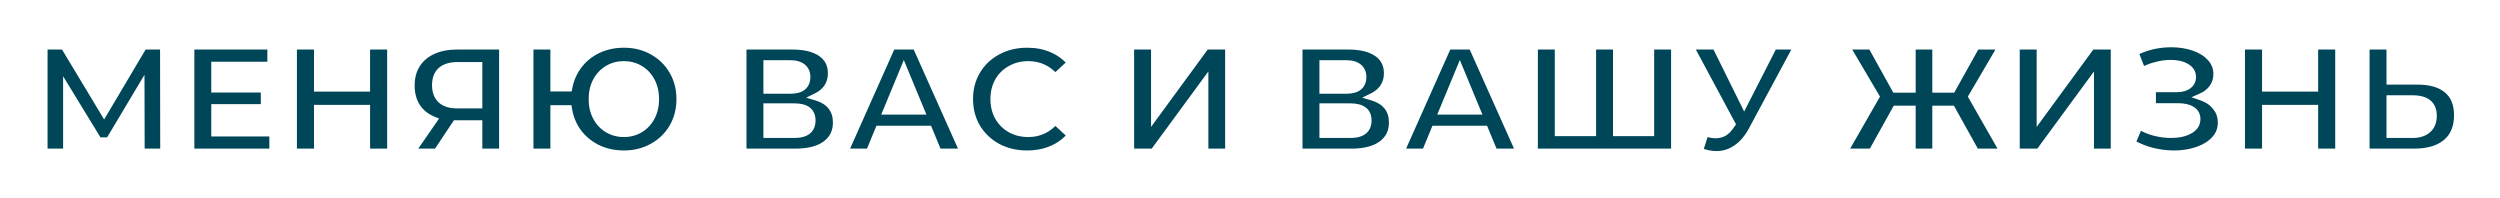
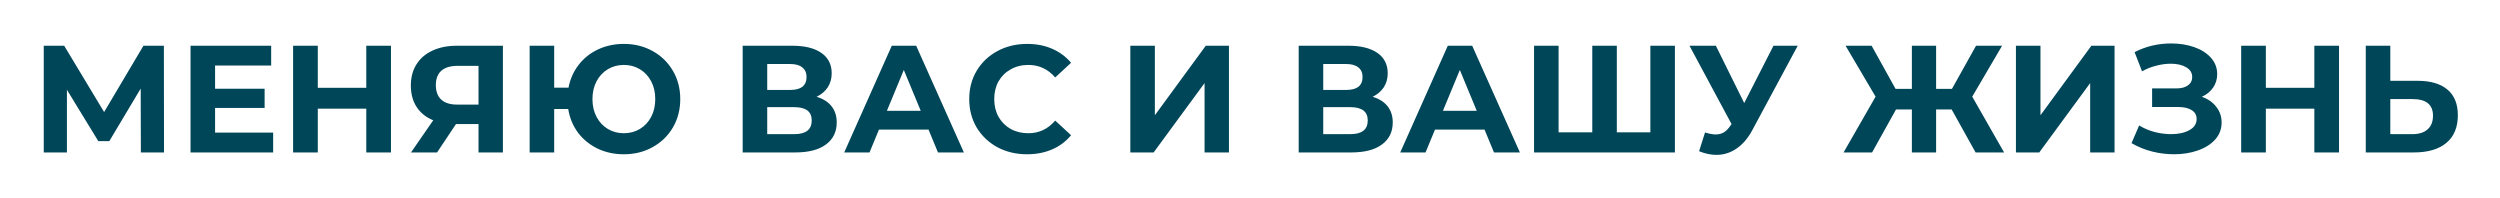
<svg xmlns="http://www.w3.org/2000/svg" width="656" height="52" viewBox="0 0 656 52" fill="none">
  <g filter="url(#filter0_d)">
    <path d="M36.96 36L36.92 19.24L28.68 33.04H25.8L17.56 19.56V36H11.48V8H16.84L27.32 25.4L37.64 8H43L43.04 36H36.96ZM71.676 30.8V36H49.996V8H71.156V13.2H56.436V19.28H69.436V24.32H56.436V30.8H71.676ZM102.59 8V36H96.11V24.52H83.39V36H76.91V8H83.39V19.04H96.11V8H102.59ZM131.965 8V36H125.565V28.56H119.645L114.685 36H107.845L113.685 27.56C111.792 26.787 110.338 25.627 109.325 24.08C108.312 22.507 107.805 20.627 107.805 18.44C107.805 16.28 108.298 14.427 109.285 12.88C110.272 11.307 111.672 10.107 113.485 9.28C115.298 8.427 117.432 8 119.885 8H131.965ZM120.045 13.28C118.205 13.28 116.792 13.707 115.805 14.56C114.845 15.413 114.365 16.68 114.365 18.36C114.365 19.987 114.832 21.24 115.765 22.12C116.698 23 118.072 23.44 119.885 23.44H125.565V13.28H120.045ZM163.7 7.52C166.5 7.52 169.02 8.147 171.26 9.4C173.527 10.653 175.3 12.387 176.58 14.6C177.86 16.787 178.5 19.253 178.5 22C178.5 24.747 177.86 27.227 176.58 29.44C175.3 31.627 173.527 33.347 171.26 34.6C169.02 35.853 166.5 36.48 163.7 36.48C161.193 36.48 158.9 35.987 156.82 35C154.74 33.987 153.02 32.587 151.66 30.8C150.327 28.987 149.473 26.92 149.1 24.6H145.42V36H138.98V8H145.42V19H149.18C149.607 16.76 150.487 14.773 151.82 13.04C153.18 11.28 154.887 9.92 156.94 8.96C158.993 8 161.247 7.52 163.7 7.52ZM163.7 30.96C165.247 30.96 166.647 30.587 167.9 29.84C169.153 29.093 170.14 28.04 170.86 26.68C171.58 25.32 171.94 23.76 171.94 22C171.94 20.24 171.58 18.68 170.86 17.32C170.14 15.96 169.153 14.907 167.9 14.16C166.647 13.413 165.247 13.04 163.7 13.04C162.153 13.04 160.753 13.413 159.5 14.16C158.247 14.907 157.26 15.96 156.54 17.32C155.82 18.68 155.46 20.24 155.46 22C155.46 23.76 155.82 25.32 156.54 26.68C157.26 28.04 158.247 29.093 159.5 29.84C160.753 30.587 162.153 30.96 163.7 30.96ZM214.278 21.4C215.985 21.907 217.292 22.733 218.198 23.88C219.105 25.027 219.558 26.44 219.558 28.12C219.558 30.6 218.612 32.533 216.718 33.92C214.852 35.307 212.172 36 208.678 36H194.878V8H207.918C211.172 8 213.705 8.627 215.518 9.88C217.332 11.133 218.238 12.92 218.238 15.24C218.238 16.627 217.892 17.853 217.198 18.92C216.505 19.96 215.532 20.787 214.278 21.4ZM201.318 19.6H207.358C208.772 19.6 209.838 19.32 210.558 18.76C211.278 18.173 211.638 17.32 211.638 16.2C211.638 15.107 211.265 14.267 210.518 13.68C209.798 13.093 208.745 12.8 207.358 12.8H201.318V19.6ZM208.438 31.2C211.478 31.2 212.998 30 212.998 27.6C212.998 25.28 211.478 24.12 208.438 24.12H201.318V31.2H208.438ZM243.643 30H230.643L228.163 36H221.523L234.003 8H240.403L252.923 36H246.123L243.643 30ZM241.603 25.08L237.163 14.36L232.723 25.08H241.603ZM269.486 36.48C266.632 36.48 264.046 35.867 261.726 34.64C259.432 33.387 257.619 31.667 256.286 29.48C254.979 27.267 254.326 24.773 254.326 22C254.326 19.227 254.979 16.747 256.286 14.56C257.619 12.347 259.432 10.627 261.726 9.4C264.046 8.147 266.646 7.52 269.526 7.52C271.952 7.52 274.139 7.947 276.086 8.8C278.059 9.653 279.712 10.88 281.046 12.48L276.886 16.32C274.992 14.133 272.646 13.04 269.846 13.04C268.112 13.04 266.566 13.427 265.206 14.2C263.846 14.947 262.779 16 262.006 17.36C261.259 18.72 260.886 20.267 260.886 22C260.886 23.733 261.259 25.28 262.006 26.64C262.779 28 263.846 29.067 265.206 29.84C266.566 30.587 268.112 30.96 269.846 30.96C272.646 30.96 274.992 29.853 276.886 27.64L281.046 31.48C279.712 33.107 278.059 34.347 276.086 35.2C274.112 36.053 271.912 36.48 269.486 36.48ZM296.597 8H303.037V26.24L316.397 8H322.477V36H316.077V17.8L302.717 36H296.597V8ZM360.177 21.4C361.884 21.907 363.19 22.733 364.097 23.88C365.004 25.027 365.457 26.44 365.457 28.12C365.457 30.6 364.51 32.533 362.617 33.92C360.75 35.307 358.07 36 354.577 36H340.777V8H353.817C357.07 8 359.604 8.627 361.417 9.88C363.23 11.133 364.137 12.92 364.137 15.24C364.137 16.627 363.79 17.853 363.097 18.92C362.404 19.96 361.43 20.787 360.177 21.4ZM347.217 19.6H353.257C354.67 19.6 355.737 19.32 356.457 18.76C357.177 18.173 357.537 17.32 357.537 16.2C357.537 15.107 357.164 14.267 356.417 13.68C355.697 13.093 354.644 12.8 353.257 12.8H347.217V19.6ZM354.337 31.2C357.377 31.2 358.897 30 358.897 27.6C358.897 25.28 357.377 24.12 354.337 24.12H347.217V31.2H354.337ZM389.542 30H376.542L374.062 36H367.422L379.902 8H386.302L398.822 36H392.022L389.542 30ZM387.502 25.08L383.062 14.36L378.622 25.08H387.502ZM439.495 8V36H402.535V8H408.975V30.72H417.815V8H424.255V30.72H433.055V8H439.495ZM471.721 8L459.801 30.16C458.654 32.293 457.268 33.907 455.641 35C454.041 36.093 452.294 36.64 450.401 36.64C448.934 36.64 447.414 36.32 445.841 35.68L447.401 30.76C448.521 31.107 449.454 31.28 450.201 31.28C451.001 31.28 451.721 31.093 452.361 30.72C453.001 30.32 453.588 29.707 454.121 28.88L454.361 28.56L443.321 8H450.241L457.681 23.04L465.361 8H471.721ZM512.114 24.72H508.034V36H501.674V24.72H497.514L491.234 36H483.754L492.154 21.36L484.274 8H491.114L497.394 19.32H501.674V8H508.034V19.32H512.194L518.514 8H525.354L517.514 21.36L525.874 36H518.394L512.114 24.72ZM528.98 8H535.42V26.24L548.78 8H554.86V36H548.46V17.8L535.1 36H528.98V8ZM577.752 21.4C579.378 21.96 580.645 22.84 581.552 24.04C582.485 25.213 582.952 26.587 582.952 28.16C582.952 29.867 582.392 31.347 581.272 32.6C580.152 33.853 578.632 34.813 576.712 35.48C574.818 36.147 572.738 36.48 570.472 36.48C568.552 36.48 566.632 36.24 564.712 35.76C562.818 35.28 561.018 34.547 559.312 33.56L561.312 28.92C562.538 29.667 563.885 30.24 565.352 30.64C566.845 31.013 568.298 31.2 569.712 31.2C571.632 31.2 573.218 30.853 574.472 30.16C575.752 29.467 576.392 28.493 576.392 27.24C576.392 26.2 575.952 25.413 575.072 24.88C574.218 24.347 573.045 24.08 571.552 24.08H564.712V19.2H571.072C572.378 19.2 573.392 18.933 574.112 18.4C574.858 17.867 575.232 17.133 575.232 16.2C575.232 15.107 574.698 14.253 573.632 13.64C572.592 13.027 571.245 12.72 569.592 12.72C568.365 12.72 567.098 12.893 565.792 13.24C564.485 13.56 563.245 14.053 562.072 14.72L560.112 9.68C563.072 8.16 566.272 7.4 569.712 7.4C571.898 7.4 573.912 7.72 575.752 8.36C577.592 9 579.058 9.933 580.152 11.16C581.245 12.387 581.792 13.813 581.792 15.44C581.792 16.773 581.432 17.96 580.712 19C579.992 20.04 579.005 20.84 577.752 21.4ZM613.762 8V36H607.282V24.52H594.562V36H588.082V8H594.562V19.04H607.282V8H613.762ZM634.337 17.2C637.75 17.2 640.364 17.96 642.177 19.48C644.017 21 644.937 23.253 644.937 26.24C644.937 29.413 643.924 31.84 641.897 33.52C639.897 35.173 637.07 36 633.417 36H620.777V8H627.217V17.2H634.337ZM633.057 31.2C634.737 31.2 636.044 30.787 636.977 29.96C637.937 29.133 638.417 27.933 638.417 26.36C638.417 23.453 636.63 22 633.057 22H627.217V31.2H633.057Z" fill="#004659" />
-     <path d="M36.96 36L35.96 36.002L35.962 37H36.96V36ZM36.92 19.24L37.92 19.238L37.911 15.629L36.061 18.727L36.92 19.24ZM28.68 33.04V34.04H29.248L29.539 33.553L28.68 33.04ZM25.8 33.04L24.947 33.562L25.239 34.04H25.8V33.04ZM17.56 19.56L18.413 19.038L16.56 16.007V19.56H17.56ZM17.56 36V37H18.56V36H17.56ZM11.48 36H10.48V37H11.48V36ZM11.48 8V7H10.48V8H11.48ZM16.84 8L17.697 7.484L17.405 7H16.84V8ZM27.32 25.4L26.463 25.916L27.327 27.349L28.18 25.91L27.32 25.4ZM37.64 8V7H37.07L36.78 7.49L37.64 8ZM43 8L44 7.999L43.999 7H43V8ZM43.04 36V37H44.041L44.04 35.999L43.04 36ZM37.96 35.998L37.92 19.238L35.92 19.242L35.96 36.002L37.96 35.998ZM36.061 18.727L27.821 32.527L29.539 33.553L37.779 19.753L36.061 18.727ZM28.68 32.04H25.8V34.04H28.68V32.04ZM26.653 32.518L18.413 19.038L16.707 20.082L24.947 33.562L26.653 32.518ZM16.56 19.56V36H18.56V19.56H16.56ZM17.56 35H11.48V37H17.56V35ZM12.48 36V8H10.48V36H12.48ZM11.48 9H16.84V7H11.48V9ZM15.983 8.516L26.463 25.916L28.177 24.884L17.697 7.484L15.983 8.516ZM28.18 25.91L38.5 8.51L36.78 7.49L26.46 24.89L28.18 25.91ZM37.64 9H43V7H37.64V9ZM42 8.001L42.04 36.001L44.04 35.999L44 7.999L42 8.001ZM43.04 35H36.96V37H43.04V35ZM71.676 30.8H72.676V29.8H71.676V30.8ZM71.676 36V37H72.676V36H71.676ZM49.996 36H48.996V37H49.996V36ZM49.996 8V7H48.996V8H49.996ZM71.156 8H72.156V7H71.156V8ZM71.156 13.2V14.2H72.156V13.2H71.156ZM56.436 13.2V12.2H55.436V13.2H56.436ZM56.436 19.28H55.436V20.28H56.436V19.28ZM69.436 19.28H70.436V18.28H69.436V19.28ZM69.436 24.32V25.32H70.436V24.32H69.436ZM56.436 24.32V23.32H55.436V24.32H56.436ZM56.436 30.8H55.436V31.8H56.436V30.8ZM70.676 30.8V36H72.676V30.8H70.676ZM71.676 35H49.996V37H71.676V35ZM50.996 36V8H48.996V36H50.996ZM49.996 9H71.156V7H49.996V9ZM70.156 8V13.2H72.156V8H70.156ZM71.156 12.2H56.436V14.2H71.156V12.2ZM55.436 13.2V19.28H57.436V13.2H55.436ZM56.436 20.28H69.436V18.28H56.436V20.28ZM68.436 19.28V24.32H70.436V19.28H68.436ZM69.436 23.32H56.436V25.32H69.436V23.32ZM55.436 24.32V30.8H57.436V24.32H55.436ZM56.436 31.8H71.676V29.8H56.436V31.8ZM102.59 8H103.59V7H102.59V8ZM102.59 36V37H103.59V36H102.59ZM96.11 36H95.11V37H96.11V36ZM96.11 24.52H97.11V23.52H96.11V24.52ZM83.39 24.52V23.52H82.39V24.52H83.39ZM83.39 36V37H84.39V36H83.39ZM76.91 36H75.91V37H76.91V36ZM76.91 8V7H75.91V8H76.91ZM83.39 8H84.39V7H83.39V8ZM83.39 19.04H82.39V20.04H83.39V19.04ZM96.11 19.04V20.04H97.11V19.04H96.11ZM96.11 8V7H95.11V8H96.11ZM101.59 8V36H103.59V8H101.59ZM102.59 35H96.11V37H102.59V35ZM97.11 36V24.52H95.11V36H97.11ZM96.11 23.52H83.39V25.52H96.11V23.52ZM82.39 24.52V36H84.39V24.52H82.39ZM83.39 35H76.91V37H83.39V35ZM77.91 36V8H75.91V36H77.91ZM76.91 9H83.39V7H76.91V9ZM82.39 8V19.04H84.39V8H82.39ZM83.39 20.04H96.11V18.04H83.39V20.04ZM97.11 19.04V8H95.11V19.04H97.11ZM96.11 9H102.59V7H96.11V9ZM131.965 8H132.965V7H131.965V8ZM131.965 36V37H132.965V36H131.965ZM125.565 36H124.565V37H125.565V36ZM125.565 28.56H126.565V27.56H125.565V28.56ZM119.645 28.56V27.56H119.11L118.813 28.005L119.645 28.56ZM114.685 36V37H115.22L115.517 36.555L114.685 36ZM107.845 36L107.023 35.431L105.937 37H107.845V36ZM113.685 27.56L114.507 28.129L115.216 27.105L114.063 26.634L113.685 27.56ZM109.325 24.08L108.484 24.622L108.489 24.628L109.325 24.08ZM109.285 12.88L110.128 13.418L110.132 13.411L109.285 12.88ZM113.485 9.28L113.9 10.19L113.911 10.185L113.485 9.28ZM115.805 14.56L115.151 13.804L115.141 13.813L115.805 14.56ZM115.765 22.12L115.079 22.848L115.079 22.848L115.765 22.12ZM125.565 23.44V24.44H126.565V23.44H125.565ZM125.565 13.28H126.565V12.28H125.565V13.28ZM130.965 8V36H132.965V8H130.965ZM131.965 35H125.565V37H131.965V35ZM126.565 36V28.56H124.565V36H126.565ZM125.565 27.56H119.645V29.56H125.565V27.56ZM118.813 28.005L113.853 35.445L115.517 36.555L120.477 29.115L118.813 28.005ZM114.685 35H107.845V37H114.685V35ZM108.667 36.569L114.507 28.129L112.863 26.991L107.023 35.431L108.667 36.569ZM114.063 26.634C112.337 25.929 111.052 24.891 110.161 23.532L108.489 24.628C109.625 26.362 111.247 27.644 113.307 28.486L114.063 26.634ZM110.166 23.538C109.273 22.152 108.805 20.468 108.805 18.44H106.805C106.805 20.786 107.35 22.861 108.484 24.622L110.166 23.538ZM108.805 18.44C108.805 16.436 109.261 14.777 110.128 13.418L108.442 12.342C107.336 14.076 106.805 16.124 106.805 18.44H108.805ZM110.132 13.411C111.007 12.016 112.251 10.942 113.9 10.19L113.07 8.37C111.092 9.272 109.536 10.597 108.438 12.349L110.132 13.411ZM113.911 10.185C115.564 9.407 117.547 9 119.885 9V7C117.317 7 115.032 7.447 113.059 8.375L113.911 10.185ZM119.885 9H131.965V7H119.885V9ZM120.045 12.28C118.062 12.28 116.382 12.739 115.151 13.804L116.459 15.316C117.202 14.674 118.348 14.28 120.045 14.28V12.28ZM115.141 13.813C113.906 14.91 113.365 16.488 113.365 18.36H115.365C115.365 16.872 115.784 15.917 116.469 15.307L115.141 13.813ZM113.365 18.36C113.365 20.184 113.895 21.731 115.079 22.848L116.451 21.392C115.769 20.749 115.365 19.79 115.365 18.36H113.365ZM115.079 22.848C116.263 23.964 117.922 24.44 119.885 24.44V22.44C118.221 22.44 117.134 22.036 116.451 21.392L115.079 22.848ZM119.885 24.44H125.565V22.44H119.885V24.44ZM126.565 23.44V13.28H124.565V23.44H126.565ZM125.565 12.28H120.045V14.28H125.565V12.28ZM171.26 9.4L170.772 10.273L170.776 10.275L171.26 9.4ZM176.58 14.6L175.714 15.101L175.717 15.105L176.58 14.6ZM176.58 29.44L177.443 29.945L177.446 29.941L176.58 29.44ZM171.26 34.6L170.776 33.725L170.772 33.727L171.26 34.6ZM156.82 35L156.382 35.899L156.391 35.904L156.82 35ZM151.66 30.8L150.854 31.392L150.859 31.399L150.864 31.406L151.66 30.8ZM149.1 24.6L150.087 24.441L149.952 23.6H149.1V24.6ZM145.42 24.6V23.6H144.42V24.6H145.42ZM145.42 36V37H146.42V36H145.42ZM138.98 36H137.98V37H138.98V36ZM138.98 8V7H137.98V8H138.98ZM145.42 8H146.42V7H145.42V8ZM145.42 19H144.42V20H145.42V19ZM149.18 19V20H150.008L150.162 19.187L149.18 19ZM151.82 13.04L151.029 12.429L151.027 12.43L151.82 13.04ZM156.94 8.96L156.516 8.054L156.516 8.054L156.94 8.96ZM167.9 29.84L168.412 30.699L168.412 30.699L167.9 29.84ZM170.86 26.68L169.976 26.212L170.86 26.68ZM170.86 17.32L169.976 17.788L170.86 17.32ZM167.9 14.16L168.412 13.301L168.412 13.301L167.9 14.16ZM156.54 17.32L157.424 17.788L156.54 17.32ZM159.5 29.84L160.012 28.981L160.012 28.981L159.5 29.84ZM163.7 8.52C166.345 8.52 168.694 9.11 170.772 10.273L171.748 8.527C169.346 7.183 166.655 6.52 163.7 6.52V8.52ZM170.776 10.275C172.886 11.442 174.526 13.047 175.714 15.101L177.446 14.099C176.074 11.727 174.167 9.865 171.744 8.525L170.776 10.275ZM175.717 15.105C176.9 17.126 177.5 19.416 177.5 22H179.5C179.5 19.091 178.82 16.448 177.443 14.095L175.717 15.105ZM177.5 22C177.5 24.584 176.9 26.89 175.714 28.939L177.446 29.941C178.82 27.564 179.5 24.909 179.5 22H177.5ZM175.717 28.935C174.53 30.963 172.889 32.556 170.776 33.725L171.744 35.475C174.164 34.137 176.07 32.291 177.443 29.945L175.717 28.935ZM170.772 33.727C168.694 34.89 166.345 35.48 163.7 35.48V37.48C166.655 37.48 169.346 36.817 171.748 35.473L170.772 33.727ZM163.7 35.48C161.328 35.48 159.183 35.014 157.249 34.096L156.391 35.904C158.617 36.959 161.058 37.48 163.7 37.48V35.48ZM157.258 34.101C155.314 33.154 153.718 31.853 152.456 30.194L150.864 31.406C152.322 33.321 154.166 34.819 156.382 35.899L157.258 34.101ZM152.466 30.208C151.231 28.528 150.437 26.611 150.087 24.441L148.113 24.759C148.51 27.229 149.423 29.445 150.854 31.392L152.466 30.208ZM149.1 23.6H145.42V25.6H149.1V23.6ZM144.42 24.6V36H146.42V24.6H144.42ZM145.42 35H138.98V37H145.42V35ZM139.98 36V8H137.98V36H139.98ZM138.98 9H145.42V7H138.98V9ZM144.42 8V19H146.42V8H144.42ZM145.42 20H149.18V18H145.42V20ZM150.162 19.187C150.561 17.094 151.379 15.254 152.613 13.65L151.027 12.43C149.594 14.293 148.652 16.426 148.198 18.813L150.162 19.187ZM152.611 13.651C153.872 12.02 155.452 10.76 157.364 9.866L156.516 8.054C154.322 9.08 152.488 10.54 151.029 12.429L152.611 13.651ZM157.364 9.866C159.274 8.973 161.381 8.52 163.7 8.52V6.52C161.113 6.52 158.713 7.027 156.516 8.054L157.364 9.866ZM163.7 31.96C165.416 31.96 166.994 31.544 168.412 30.699L167.388 28.981C166.299 29.63 165.078 29.96 163.7 29.96V31.96ZM168.412 30.699C169.831 29.853 170.943 28.661 171.744 27.148L169.976 26.212C169.337 27.419 168.475 28.333 167.388 28.981L168.412 30.699ZM171.744 27.148C172.55 25.624 172.94 23.899 172.94 22H170.94C170.94 23.62 170.61 25.016 169.976 26.212L171.744 27.148ZM172.94 22C172.94 20.101 172.55 18.376 171.744 16.852L169.976 17.788C170.61 18.984 170.94 20.38 170.94 22H172.94ZM171.744 16.852C170.943 15.339 169.831 14.147 168.412 13.301L167.388 15.019C168.475 15.667 169.337 16.581 169.976 17.788L171.744 16.852ZM168.412 13.301C166.994 12.456 165.416 12.04 163.7 12.04V14.04C165.078 14.04 166.299 14.37 167.388 15.019L168.412 13.301ZM163.7 12.04C161.984 12.04 160.406 12.456 158.988 13.301L160.012 15.019C161.101 14.37 162.322 14.04 163.7 14.04V12.04ZM158.988 13.301C157.569 14.147 156.457 15.339 155.656 16.852L157.424 17.788C158.063 16.581 158.925 15.667 160.012 15.019L158.988 13.301ZM155.656 16.852C154.85 18.376 154.46 20.101 154.46 22H156.46C156.46 20.38 156.79 18.984 157.424 17.788L155.656 16.852ZM154.46 22C154.46 23.899 154.85 25.624 155.656 27.148L157.424 26.212C156.79 25.016 156.46 23.62 156.46 22H154.46ZM155.656 27.148C156.457 28.661 157.569 29.853 158.988 30.699L160.012 28.981C158.925 28.333 158.063 27.419 157.424 26.212L155.656 27.148ZM158.988 30.699C160.406 31.544 161.984 31.96 163.7 31.96V29.96C162.322 29.96 161.101 29.63 160.012 28.981L158.988 30.699ZM214.278 21.4L213.839 20.502L211.536 21.629L213.994 22.359L214.278 21.4ZM218.198 23.88L217.414 24.5L217.414 24.5L218.198 23.88ZM216.718 33.92L216.128 33.113L216.122 33.117L216.718 33.92ZM194.878 36H193.878V37H194.878V36ZM194.878 8V7H193.878V8H194.878ZM215.518 9.88L216.087 9.057L216.087 9.057L215.518 9.88ZM217.198 18.92L218.031 19.475L218.037 19.465L217.198 18.92ZM201.318 19.6H200.318V20.6H201.318V19.6ZM210.558 18.76L211.172 19.549L211.181 19.542L211.19 19.535L210.558 18.76ZM210.518 13.68L209.887 14.455L209.894 14.461L209.901 14.466L210.518 13.68ZM201.318 12.8V11.8H200.318V12.8H201.318ZM201.318 24.12V23.12H200.318V24.12H201.318ZM201.318 31.2H200.318V32.2H201.318V31.2ZM213.994 22.359C215.547 22.82 216.661 23.548 217.414 24.5L218.983 23.26C217.923 21.919 216.423 20.994 214.563 20.441L213.994 22.359ZM217.414 24.5C218.161 25.445 218.558 26.63 218.558 28.12H220.558C220.558 26.25 220.05 24.609 218.983 23.26L217.414 24.5ZM218.558 28.12C218.558 30.302 217.747 31.927 216.128 33.113L217.309 34.727C219.476 33.14 220.558 30.898 220.558 28.12H218.558ZM216.122 33.117C214.495 34.326 212.059 35 208.678 35V37C212.284 37 215.208 36.287 217.315 34.723L216.122 33.117ZM208.678 35H194.878V37H208.678V35ZM195.878 36V8H193.878V36H195.878ZM194.878 9H207.918V7H194.878V9ZM207.918 9C211.06 9 213.366 9.608 214.95 10.703L216.087 9.057C214.044 7.646 211.283 7 207.918 7V9ZM214.95 10.703C216.477 11.758 217.238 13.228 217.238 15.24H219.238C219.238 12.612 218.187 10.509 216.087 9.057L214.95 10.703ZM217.238 15.24C217.238 16.451 216.938 17.485 216.36 18.375L218.037 19.465C218.845 18.222 219.238 16.802 219.238 15.24H217.238ZM216.366 18.365C215.782 19.241 214.952 19.957 213.839 20.502L214.718 22.298C216.111 21.616 217.228 20.678 218.03 19.475L216.366 18.365ZM201.318 20.6H207.358V18.6H201.318V20.6ZM207.358 20.6C208.879 20.6 210.204 20.303 211.172 19.549L209.944 17.971C209.473 18.337 208.665 18.6 207.358 18.6V20.6ZM211.19 19.535C212.192 18.719 212.638 17.552 212.638 16.2H210.638C210.638 17.088 210.365 17.627 209.927 17.985L211.19 19.535ZM212.638 16.2C212.638 14.852 212.163 13.7 211.136 12.894L209.901 14.466C210.368 14.833 210.638 15.361 210.638 16.2H212.638ZM211.15 12.905C210.182 12.116 208.866 11.8 207.358 11.8V13.8C208.624 13.8 209.415 14.07 209.887 14.455L211.15 12.905ZM207.358 11.8H201.318V13.8H207.358V11.8ZM200.318 12.8V19.6H202.318V12.8H200.318ZM208.438 32.2C210.063 32.2 211.466 31.884 212.478 31.085C213.535 30.25 213.998 29.025 213.998 27.6H211.998C211.998 28.575 211.702 29.15 211.239 29.515C210.731 29.916 209.854 30.2 208.438 30.2V32.2ZM213.998 27.6C213.998 26.203 213.527 25.005 212.465 24.195C211.455 23.424 210.057 23.12 208.438 23.12V25.12C209.86 25.12 210.742 25.396 211.252 25.785C211.71 26.135 211.998 26.677 211.998 27.6H213.998ZM208.438 23.12H201.318V25.12H208.438V23.12ZM200.318 24.12V31.2H202.318V24.12H200.318ZM201.318 32.2H208.438V30.2H201.318V32.2ZM243.643 30L244.567 29.618L244.312 29H243.643V30ZM230.643 30V29H229.974L229.719 29.618L230.643 30ZM228.163 36V37H228.832L229.087 36.382L228.163 36ZM221.523 36L220.61 35.593L219.983 37H221.523V36ZM234.003 8V7H233.354L233.09 7.593L234.003 8ZM240.403 8L241.316 7.592L241.051 7H240.403V8ZM252.923 36V37H254.466L253.836 35.592L252.923 36ZM246.123 36L245.199 36.382L245.454 37H246.123V36ZM241.603 25.08V26.08H243.1L242.527 24.697L241.603 25.08ZM237.163 14.36L238.087 13.977L237.163 11.747L236.239 13.977L237.163 14.36ZM232.723 25.08L231.799 24.697L231.227 26.08H232.723V25.08ZM243.643 29H230.643V31H243.643V29ZM229.719 29.618L227.239 35.618L229.087 36.382L231.567 30.382L229.719 29.618ZM228.163 35H221.523V37H228.163V35ZM222.437 36.407L234.917 8.407L233.09 7.593L220.61 35.593L222.437 36.407ZM234.003 9H240.403V7H234.003V9ZM239.49 8.408L252.01 36.408L253.836 35.592L241.316 7.592L239.49 8.408ZM252.923 35H246.123V37H252.923V35ZM247.047 35.618L244.567 29.618L242.719 30.382L245.199 36.382L247.047 35.618ZM242.527 24.697L238.087 13.977L236.239 14.743L240.679 25.463L242.527 24.697ZM236.239 13.977L231.799 24.697L233.647 25.463L238.087 14.743L236.239 13.977ZM232.723 26.08H241.603V24.08H232.723V26.08ZM261.726 34.64L261.246 35.518L261.258 35.524L261.726 34.64ZM256.286 29.48L255.424 29.988L255.428 29.994L255.432 30.001L256.286 29.48ZM256.286 14.56L255.429 14.044L255.427 14.047L256.286 14.56ZM261.726 9.4L262.197 10.282L262.201 10.28L261.726 9.4ZM276.086 8.8L275.684 9.716L275.689 9.718L276.086 8.8ZM281.046 12.48L281.724 13.215L282.422 12.57L281.814 11.84L281.046 12.48ZM276.886 16.32L276.13 16.975L276.805 17.755L277.564 17.055L276.886 16.32ZM265.206 14.2L265.687 15.077L265.693 15.073L265.7 15.069L265.206 14.2ZM262.006 17.36L261.136 16.866L261.133 16.872L261.129 16.879L262.006 17.36ZM262.006 26.64L261.129 27.121L261.133 27.128L261.136 27.134L262.006 26.64ZM265.206 29.84L264.711 30.709L264.718 30.713L264.724 30.717L265.206 29.84ZM276.886 27.64L277.564 26.905L276.801 26.201L276.126 26.99L276.886 27.64ZM281.046 31.48L281.819 32.114L282.417 31.385L281.724 30.745L281.046 31.48ZM276.086 35.2L275.689 34.282L275.689 34.282L276.086 35.2ZM269.486 35.48C266.781 35.48 264.357 34.9 262.193 33.756L261.258 35.524C263.735 36.833 266.484 37.48 269.486 37.48V35.48ZM262.205 33.763C260.062 32.592 258.38 30.993 257.139 28.959L255.432 30.001C256.858 32.34 258.802 34.182 261.246 35.517L262.205 33.763ZM257.147 28.972C255.938 26.924 255.326 24.609 255.326 22H253.326C253.326 24.938 254.02 27.609 255.424 29.988L257.147 28.972ZM255.326 22C255.326 19.391 255.938 17.091 257.144 15.073L255.427 14.047C254.02 16.402 253.326 19.063 253.326 22H255.326ZM257.142 15.076C258.382 13.018 260.062 11.424 262.197 10.282L261.254 8.518C258.803 9.829 256.856 11.675 255.429 14.044L257.142 15.076ZM262.201 10.28C264.362 9.112 266.796 8.52 269.526 8.52V6.52C266.495 6.52 263.73 7.181 261.25 8.52L262.201 10.28ZM269.526 8.52C271.834 8.52 273.881 8.925 275.684 9.716L276.487 7.884C274.397 6.968 272.071 6.52 269.526 6.52V8.52ZM275.689 9.718C277.523 10.511 279.048 11.645 280.277 13.12L281.814 11.84C280.377 10.116 278.595 8.796 276.483 7.882L275.689 9.718ZM280.367 11.745L276.207 15.585L277.564 17.055L281.724 13.215L280.367 11.745ZM277.642 15.665C275.566 13.268 272.947 12.04 269.846 12.04V14.04C272.345 14.04 274.419 14.999 276.13 16.975L277.642 15.665ZM269.846 12.04C267.958 12.04 266.238 12.463 264.711 13.331L265.7 15.069C266.893 14.391 268.266 14.04 269.846 14.04V12.04ZM264.724 13.323C263.201 14.16 262 15.346 261.136 16.866L262.875 17.854C263.558 16.654 264.491 15.733 265.687 15.077L264.724 13.323ZM261.129 16.879C260.292 18.403 259.886 20.119 259.886 22H261.886C261.886 20.415 262.226 19.037 262.882 17.841L261.129 16.879ZM259.886 22C259.886 23.881 260.292 25.597 261.129 27.121L262.882 26.159C262.226 24.963 261.886 23.585 261.886 22H259.886ZM261.136 27.134C261.999 28.651 263.195 29.847 264.711 30.709L265.7 28.971C264.496 28.286 263.559 27.349 262.875 26.146L261.136 27.134ZM264.724 30.717C266.249 31.553 267.964 31.96 269.846 31.96V29.96C268.26 29.96 266.883 29.62 265.687 28.963L264.724 30.717ZM269.846 31.96C272.951 31.96 275.571 30.715 277.646 28.29L276.126 26.99C274.414 28.991 272.34 29.96 269.846 29.96V31.96ZM276.207 28.375L280.367 32.215L281.724 30.745L277.564 26.905L276.207 28.375ZM280.272 30.846C279.042 32.347 277.519 33.491 275.689 34.282L276.483 36.118C278.599 35.203 280.382 33.867 281.819 32.114L280.272 30.846ZM275.689 34.282C273.856 35.075 271.793 35.48 269.486 35.48V37.48C272.031 37.48 274.369 37.032 276.483 36.118L275.689 34.282ZM296.597 8V7H295.597V8H296.597ZM303.037 8H304.037V7H303.037V8ZM303.037 26.24H302.037V29.298L303.844 26.831L303.037 26.24ZM316.397 8V7H315.89L315.59 7.409L316.397 8ZM322.477 8H323.477V7H322.477V8ZM322.477 36V37H323.477V36H322.477ZM316.077 36H315.077V37H316.077V36ZM316.077 17.8H317.077V14.748L315.271 17.208L316.077 17.8ZM302.717 36V37H303.224L303.523 36.592L302.717 36ZM296.597 36H295.597V37H296.597V36ZM296.597 9H303.037V7H296.597V9ZM302.037 8V26.24H304.037V8H302.037ZM303.844 26.831L317.204 8.591L315.59 7.409L302.23 25.649L303.844 26.831ZM316.397 9H322.477V7H316.397V9ZM321.477 8V36H323.477V8H321.477ZM322.477 35H316.077V37H322.477V35ZM317.077 36V17.8H315.077V36H317.077ZM315.271 17.208L301.911 35.408L303.523 36.592L316.883 18.392L315.271 17.208ZM302.717 35H296.597V37H302.717V35ZM297.597 36V8H295.597V36H297.597ZM360.177 21.4L359.737 20.502L357.434 21.629L359.892 22.359L360.177 21.4ZM364.097 23.88L363.312 24.5L363.312 24.5L364.097 23.88ZM362.617 33.92L362.026 33.113L362.021 33.117L362.617 33.92ZM340.777 36H339.777V37H340.777V36ZM340.777 8V7H339.777V8H340.777ZM361.417 9.88L361.985 9.057L361.985 9.057L361.417 9.88ZM363.097 18.92L363.929 19.475L363.935 19.465L363.097 18.92ZM347.217 19.6H346.217V20.6H347.217V19.6ZM356.457 18.76L357.071 19.549L357.08 19.542L357.089 19.535L356.457 18.76ZM356.417 13.68L355.785 14.455L355.792 14.461L355.799 14.466L356.417 13.68ZM347.217 12.8V11.8H346.217V12.8H347.217ZM347.217 24.12V23.12H346.217V24.12H347.217ZM347.217 31.2H346.217V32.2H347.217V31.2ZM359.892 22.359C361.445 22.82 362.559 23.548 363.312 24.5L364.881 23.26C363.821 21.919 362.322 20.994 360.461 20.441L359.892 22.359ZM363.312 24.5C364.059 25.445 364.457 26.63 364.457 28.12H366.457C366.457 26.25 365.948 24.609 364.881 23.26L363.312 24.5ZM364.457 28.12C364.457 30.302 363.646 31.927 362.026 33.113L363.208 34.727C365.375 33.14 366.457 30.898 366.457 28.12H364.457ZM362.021 33.117C360.394 34.326 357.958 35 354.577 35V37C358.183 37 361.107 36.287 363.213 34.723L362.021 33.117ZM354.577 35H340.777V37H354.577V35ZM341.777 36V8H339.777V36H341.777ZM340.777 9H353.817V7H340.777V9ZM353.817 9C356.959 9 359.264 9.608 360.848 10.703L361.985 9.057C359.943 7.646 357.182 7 353.817 7V9ZM360.848 10.703C362.375 11.758 363.137 13.228 363.137 15.24H365.137C365.137 12.612 364.085 10.509 361.985 9.057L360.848 10.703ZM363.137 15.24C363.137 16.451 362.837 17.485 362.258 18.375L363.935 19.465C364.744 18.222 365.137 16.802 365.137 15.24H363.137ZM362.265 18.365C361.681 19.241 360.851 19.957 359.737 20.502L360.616 22.298C362.01 21.616 363.126 20.678 363.929 19.475L362.265 18.365ZM347.217 20.6H353.257V18.6H347.217V20.6ZM353.257 20.6C354.777 20.6 356.102 20.303 357.071 19.549L355.843 17.971C355.372 18.337 354.563 18.6 353.257 18.6V20.6ZM357.089 19.535C358.09 18.719 358.537 17.552 358.537 16.2H356.537C356.537 17.088 356.264 17.627 355.825 17.985L357.089 19.535ZM358.537 16.2C358.537 14.852 358.061 13.7 357.035 12.894L355.799 14.466C356.266 14.833 356.537 15.361 356.537 16.2H358.537ZM357.049 12.905C356.081 12.116 354.765 11.8 353.257 11.8V13.8C354.523 13.8 355.313 14.07 355.785 14.455L357.049 12.905ZM353.257 11.8H347.217V13.8H353.257V11.8ZM346.217 12.8V19.6H348.217V12.8H346.217ZM354.337 32.2C355.961 32.2 357.364 31.884 358.377 31.085C359.434 30.25 359.897 29.025 359.897 27.6H357.897C357.897 28.575 357.6 29.15 357.137 29.515C356.629 29.916 355.752 30.2 354.337 30.2V32.2ZM359.897 27.6C359.897 26.203 359.425 25.005 358.364 24.195C357.353 23.424 355.956 23.12 354.337 23.12V25.12C355.758 25.12 356.641 25.396 357.15 25.785C357.609 26.135 357.897 26.677 357.897 27.6H359.897ZM354.337 23.12H347.217V25.12H354.337V23.12ZM346.217 24.12V31.2H348.217V24.12H346.217ZM347.217 32.2H354.337V30.2H347.217V32.2ZM389.542 30L390.466 29.618L390.21 29H389.542V30ZM376.542 30V29H375.873L375.617 29.618L376.542 30ZM374.062 36V37H374.73L374.986 36.382L374.062 36ZM367.422 36L366.508 35.593L365.881 37H367.422V36ZM379.902 8V7H379.252L378.988 7.593L379.902 8ZM386.302 8L387.214 7.592L386.95 7H386.302V8ZM398.822 36V37H400.364L399.734 35.592L398.822 36ZM392.022 36L391.097 36.382L391.353 37H392.022V36ZM387.502 25.08V26.08H388.998L388.425 24.697L387.502 25.08ZM383.062 14.36L383.985 13.977L383.062 11.747L382.138 13.977L383.062 14.36ZM378.622 25.08L377.698 24.697L377.125 26.08H378.622V25.08ZM389.542 29H376.542V31H389.542V29ZM375.617 29.618L373.137 35.618L374.986 36.382L377.466 30.382L375.617 29.618ZM374.062 35H367.422V37H374.062V35ZM368.335 36.407L380.815 8.407L378.988 7.593L366.508 35.593L368.335 36.407ZM379.902 9H386.302V7H379.902V9ZM385.389 8.408L397.909 36.408L399.734 35.592L387.214 7.592L385.389 8.408ZM398.822 35H392.022V37H398.822V35ZM392.946 35.618L390.466 29.618L388.617 30.382L391.097 36.382L392.946 35.618ZM388.425 24.697L383.985 13.977L382.138 14.743L386.578 25.463L388.425 24.697ZM382.138 13.977L377.698 24.697L379.545 25.463L383.985 14.743L382.138 13.977ZM378.622 26.08H387.502V24.08H378.622V26.08ZM439.495 8H440.495V7H439.495V8ZM439.495 36V37H440.495V36H439.495ZM402.535 36H401.535V37H402.535V36ZM402.535 8V7H401.535V8H402.535ZM408.975 8H409.975V7H408.975V8ZM408.975 30.72H407.975V31.72H408.975V30.72ZM417.815 30.72V31.72H418.815V30.72H417.815ZM417.815 8V7H416.815V8H417.815ZM424.255 8H425.255V7H424.255V8ZM424.255 30.72H423.255V31.72H424.255V30.72ZM433.055 30.72V31.72H434.055V30.72H433.055ZM433.055 8V7H432.055V8H433.055ZM438.495 8V36H440.495V8H438.495ZM439.495 35H402.535V37H439.495V35ZM403.535 36V8H401.535V36H403.535ZM402.535 9H408.975V7H402.535V9ZM407.975 8V30.72H409.975V8H407.975ZM408.975 31.72H417.815V29.72H408.975V31.72ZM418.815 30.72V8H416.815V30.72H418.815ZM417.815 9H424.255V7H417.815V9ZM423.255 8V30.72H425.255V8H423.255ZM424.255 31.72H433.055V29.72H424.255V31.72ZM434.055 30.72V8H432.055V30.72H434.055ZM433.055 9H439.495V7H433.055V9ZM471.721 8L472.602 8.474L473.394 7H471.721V8ZM459.801 30.16L458.92 29.686L458.92 29.687L459.801 30.16ZM455.641 35L455.083 34.17L455.077 34.174L455.641 35ZM445.841 35.68L444.888 35.378L444.609 36.258L445.464 36.606L445.841 35.68ZM447.401 30.76L447.697 29.805L446.748 29.511L446.448 30.458L447.401 30.76ZM452.361 30.72L452.865 31.584L452.878 31.576L452.891 31.568L452.361 30.72ZM454.121 28.88L453.321 28.28L453.3 28.308L453.281 28.338L454.121 28.88ZM454.361 28.56L455.161 29.16L455.544 28.649L455.242 28.087L454.361 28.56ZM443.321 8V7H441.649L442.44 8.473L443.321 8ZM450.241 8L451.137 7.557L450.862 7H450.241V8ZM457.681 23.04L456.785 23.483L457.667 25.267L458.572 23.495L457.681 23.04ZM465.361 8V7H464.749L464.47 7.545L465.361 8ZM470.84 7.526L458.92 29.686L460.682 30.634L472.602 8.474L470.84 7.526ZM458.92 29.687C457.833 31.71 456.546 33.187 455.083 34.17L456.199 35.83C457.989 34.627 459.476 32.877 460.682 30.633L458.92 29.687ZM455.077 34.174C453.639 35.157 452.088 35.64 450.401 35.64V37.64C452.501 37.64 454.443 37.03 456.205 35.826L455.077 34.174ZM450.401 35.64C449.082 35.64 447.69 35.353 446.218 34.754L445.464 36.606C447.138 37.287 448.786 37.64 450.401 37.64V35.64ZM446.794 35.982L448.354 31.062L446.448 30.458L444.888 35.378L446.794 35.982ZM447.105 31.715C448.273 32.077 449.314 32.28 450.201 32.28V30.28C449.595 30.28 448.769 30.137 447.697 29.805L447.105 31.715ZM450.201 32.28C451.163 32.28 452.06 32.053 452.865 31.584L451.857 29.856C451.382 30.133 450.838 30.28 450.201 30.28V32.28ZM452.891 31.568C453.687 31.07 454.371 30.336 454.961 29.422L453.281 28.338C452.804 29.077 452.314 29.57 451.831 29.872L452.891 31.568ZM454.921 29.48L455.161 29.16L453.561 27.96L453.321 28.28L454.921 29.48ZM455.242 28.087L444.202 7.527L442.44 8.473L453.48 29.033L455.242 28.087ZM443.321 9H450.241V7H443.321V9ZM449.345 8.443L456.785 23.483L458.577 22.597L451.137 7.557L449.345 8.443ZM458.572 23.495L466.252 8.455L464.47 7.545L456.79 22.585L458.572 23.495ZM465.361 9H471.721V7H465.361V9ZM512.114 24.72L512.988 24.234L512.702 23.72H512.114V24.72ZM508.034 24.72V23.72H507.034V24.72H508.034ZM508.034 36V37H509.034V36H508.034ZM501.674 36H500.674V37H501.674V36ZM501.674 24.72H502.674V23.72H501.674V24.72ZM497.514 24.72V23.72H496.927L496.641 24.234L497.514 24.72ZM491.234 36V37H491.822L492.108 36.486L491.234 36ZM483.754 36L482.887 35.502L482.028 37H483.754V36ZM492.154 21.36L493.022 21.858L493.311 21.353L493.016 20.852L492.154 21.36ZM484.274 8V7H482.524L483.413 8.508L484.274 8ZM491.114 8L491.989 7.515L491.703 7H491.114V8ZM497.394 19.32L496.52 19.805L496.806 20.32H497.394V19.32ZM501.674 19.32V20.32H502.674V19.32H501.674ZM501.674 8V7H500.674V8H501.674ZM508.034 8H509.034V7H508.034V8ZM508.034 19.32H507.034V20.32H508.034V19.32ZM512.194 19.32V20.32H512.781L513.068 19.808L512.194 19.32ZM518.514 8V7H517.927L517.641 7.513L518.514 8ZM525.354 8L526.217 8.506L527.101 7H525.354V8ZM517.514 21.36L516.652 20.854L516.359 21.353L516.646 21.856L517.514 21.36ZM525.874 36V37H527.597L526.743 35.504L525.874 36ZM518.394 36L517.521 36.486L517.807 37H518.394V36ZM512.114 23.72H508.034V25.72H512.114V23.72ZM507.034 24.72V36H509.034V24.72H507.034ZM508.034 35H501.674V37H508.034V35ZM502.674 36V24.72H500.674V36H502.674ZM501.674 23.72H497.514V25.72H501.674V23.72ZM496.641 24.234L490.361 35.514L492.108 36.486L498.388 25.206L496.641 24.234ZM491.234 35H483.754V37H491.234V35ZM484.622 36.498L493.022 21.858L491.287 20.862L482.887 35.502L484.622 36.498ZM493.016 20.852L485.136 7.492L483.413 8.508L491.293 21.868L493.016 20.852ZM484.274 9H491.114V7H484.274V9ZM490.24 8.485L496.52 19.805L498.269 18.835L491.989 7.515L490.24 8.485ZM497.394 20.32H501.674V18.32H497.394V20.32ZM502.674 19.32V8H500.674V19.32H502.674ZM501.674 9H508.034V7H501.674V9ZM507.034 8V19.32H509.034V8H507.034ZM508.034 20.32H512.194V18.32H508.034V20.32ZM513.068 19.808L519.388 8.487L517.641 7.513L511.321 18.832L513.068 19.808ZM518.514 9H525.354V7H518.514V9ZM524.492 7.494L516.652 20.854L518.377 21.866L526.217 8.506L524.492 7.494ZM516.646 21.856L525.006 36.496L526.743 35.504L518.383 20.864L516.646 21.856ZM525.874 35H518.394V37H525.874V35ZM519.268 35.514L512.988 24.234L511.241 25.206L517.521 36.486L519.268 35.514ZM528.98 8V7H527.98V8H528.98ZM535.42 8H536.42V7H535.42V8ZM535.42 26.24H534.42V29.298L536.227 26.831L535.42 26.24ZM548.78 8V7H548.273L547.973 7.409L548.78 8ZM554.86 8H555.86V7H554.86V8ZM554.86 36V37H555.86V36H554.86ZM548.46 36H547.46V37H548.46V36ZM548.46 17.8H549.46V14.748L547.654 17.208L548.46 17.8ZM535.1 36V37H535.606L535.906 36.592L535.1 36ZM528.98 36H527.98V37H528.98V36ZM528.98 9H535.42V7H528.98V9ZM534.42 8V26.24H536.42V8H534.42ZM536.227 26.831L549.587 8.591L547.973 7.409L534.613 25.649L536.227 26.831ZM548.78 9H554.86V7H548.78V9ZM553.86 8V36H555.86V8H553.86ZM554.86 35H548.46V37H554.86V35ZM549.46 36V17.8H547.46V36H549.46ZM547.654 17.208L534.294 35.408L535.906 36.592L549.266 18.392L547.654 17.208ZM535.1 35H528.98V37H535.1V35ZM529.98 36V8H527.98V36H529.98ZM577.752 21.4L577.344 20.487L575.03 21.521L577.426 22.346L577.752 21.4ZM581.552 24.04L580.754 24.643L580.761 24.653L580.769 24.663L581.552 24.04ZM576.712 35.48L576.384 34.535L576.379 34.537L576.712 35.48ZM564.712 35.76L564.466 36.729L564.469 36.73L564.712 35.76ZM559.312 33.56L558.393 33.164L558.041 33.981L558.811 34.426L559.312 33.56ZM561.312 28.92L561.832 28.066L560.849 27.468L560.393 28.524L561.312 28.92ZM565.352 30.64L565.088 31.605L565.099 31.608L565.109 31.61L565.352 30.64ZM574.472 30.16L573.995 29.281L573.988 29.285L574.472 30.16ZM575.072 24.88L574.542 25.728L574.553 25.735L575.072 24.88ZM564.712 24.08H563.712V25.08H564.712V24.08ZM564.712 19.2V18.2H563.712V19.2H564.712ZM574.112 18.4L573.53 17.586L573.523 17.591L573.516 17.596L574.112 18.4ZM573.632 13.64L573.124 14.501L573.133 14.507L573.632 13.64ZM565.792 13.24L566.029 14.211L566.039 14.209L566.048 14.207L565.792 13.24ZM562.072 14.72L561.14 15.082L561.559 16.161L562.566 15.589L562.072 14.72ZM560.112 9.68L559.655 8.79L558.853 9.202L559.18 10.042L560.112 9.68ZM575.752 8.36L576.08 7.415L576.08 7.415L575.752 8.36ZM577.426 22.346C578.893 22.85 579.984 23.623 580.754 24.643L582.349 23.437C581.306 22.056 579.864 21.07 578.077 20.454L577.426 22.346ZM580.769 24.663C581.554 25.65 581.952 26.801 581.952 28.16H583.952C583.952 26.373 583.416 24.777 582.334 23.418L580.769 24.663ZM581.952 28.16C581.952 29.625 581.479 30.867 580.526 31.934L582.017 33.266C583.304 31.827 583.952 30.108 583.952 28.16H581.952ZM580.526 31.934C579.541 33.036 578.176 33.913 576.384 34.535L577.04 36.425C579.087 35.714 580.762 34.67 582.017 33.266L580.526 31.934ZM576.379 34.537C574.606 35.161 572.64 35.48 570.472 35.48V37.48C572.837 37.48 575.031 37.132 577.044 36.423L576.379 34.537ZM570.472 35.48C568.636 35.48 566.797 35.251 564.954 34.79L564.469 36.73C566.466 37.229 568.467 37.48 570.472 37.48V35.48ZM564.957 34.791C563.154 34.334 561.44 33.635 559.812 32.694L558.811 34.426C560.597 35.458 562.482 36.227 564.466 36.729L564.957 34.791ZM560.23 33.956L562.23 29.316L560.393 28.524L558.393 33.164L560.23 33.956ZM560.792 29.774C562.103 30.572 563.537 31.182 565.088 31.605L565.615 29.675C564.233 29.298 562.974 28.761 561.832 28.066L560.792 29.774ZM565.109 31.61C566.675 32.002 568.21 32.2 569.712 32.2V30.2C568.387 30.2 567.015 30.025 565.594 29.67L565.109 31.61ZM569.712 32.2C571.745 32.2 573.512 31.834 574.956 31.035L573.988 29.285C572.924 29.873 571.518 30.2 569.712 30.2V32.2ZM574.948 31.039C576.488 30.205 577.392 28.927 577.392 27.24H575.392C575.392 28.06 575.016 28.728 573.995 29.281L574.948 31.039ZM577.392 27.24C577.392 25.855 576.773 24.742 575.59 24.025L574.553 25.735C575.13 26.085 575.392 26.545 575.392 27.24H577.392ZM575.602 24.032C574.53 23.362 573.147 23.08 571.552 23.08V25.08C572.942 25.08 573.906 25.331 574.542 25.728L575.602 24.032ZM571.552 23.08H564.712V25.08H571.552V23.08ZM565.712 24.08V19.2H563.712V24.08H565.712ZM564.712 20.2H571.072V18.2H564.712V20.2ZM571.072 20.2C572.498 20.2 573.752 19.911 574.707 19.204L573.516 17.596C573.031 17.956 572.258 18.2 571.072 18.2V20.2ZM574.693 19.214C575.708 18.489 576.232 17.45 576.232 16.2H574.232C574.232 16.817 574.009 17.244 573.53 17.586L574.693 19.214ZM576.232 16.2C576.232 14.698 575.46 13.538 574.13 12.773L573.133 14.507C573.936 14.969 574.232 15.516 574.232 16.2H576.232ZM574.14 12.779C572.899 12.047 571.36 11.72 569.592 11.72V13.72C571.13 13.72 572.284 14.006 573.124 14.501L574.14 12.779ZM569.592 11.72C568.27 11.72 566.917 11.907 565.535 12.273L566.048 14.207C567.279 13.88 568.46 13.72 569.592 13.72V11.72ZM565.554 12.269C564.157 12.611 562.831 13.138 561.578 13.851L562.566 15.589C563.659 14.968 564.813 14.509 566.029 14.211L565.554 12.269ZM563.004 14.358L561.044 9.318L559.18 10.042L561.14 15.082L563.004 14.358ZM560.568 10.57C563.382 9.125 566.425 8.4 569.712 8.4V6.4C566.118 6.4 562.761 7.195 559.655 8.79L560.568 10.57ZM569.712 8.4C571.8 8.4 573.701 8.705 575.423 9.305L576.08 7.415C574.122 6.735 571.997 6.4 569.712 6.4V8.4ZM575.423 9.305C577.132 9.899 578.444 10.748 579.405 11.825L580.898 10.495C579.672 9.119 578.051 8.101 576.08 7.415L575.423 9.305ZM579.405 11.825C580.337 12.871 580.792 14.062 580.792 15.44H582.792C582.792 13.565 582.153 11.902 580.898 10.495L579.405 11.825ZM580.792 15.44C580.792 16.582 580.487 17.567 579.889 18.431L581.534 19.569C582.376 18.353 582.792 16.965 582.792 15.44H580.792ZM579.889 18.431C579.282 19.308 578.445 19.995 577.344 20.487L578.16 22.313C579.565 21.685 580.701 20.772 581.534 19.569L579.889 18.431ZM613.762 8H614.762V7H613.762V8ZM613.762 36V37H614.762V36H613.762ZM607.282 36H606.282V37H607.282V36ZM607.282 24.52H608.282V23.52H607.282V24.52ZM594.562 24.52V23.52H593.562V24.52H594.562ZM594.562 36V37H595.562V36H594.562ZM588.082 36H587.082V37H588.082V36ZM588.082 8V7H587.082V8H588.082ZM594.562 8H595.562V7H594.562V8ZM594.562 19.04H593.562V20.04H594.562V19.04ZM607.282 19.04V20.04H608.282V19.04H607.282ZM607.282 8V7H606.282V8H607.282ZM612.762 8V36H614.762V8H612.762ZM613.762 35H607.282V37H613.762V35ZM608.282 36V24.52H606.282V36H608.282ZM607.282 23.52H594.562V25.52H607.282V23.52ZM593.562 24.52V36H595.562V24.52H593.562ZM594.562 35H588.082V37H594.562V35ZM589.082 36V8H587.082V36H589.082ZM588.082 9H594.562V7H588.082V9ZM593.562 8V19.04H595.562V8H593.562ZM594.562 20.04H607.282V18.04H594.562V20.04ZM608.282 19.04V8H606.282V19.04H608.282ZM607.282 9H613.762V7H607.282V9ZM642.177 19.48L641.534 20.246L641.54 20.251L642.177 19.48ZM641.897 33.52L642.534 34.291L642.535 34.29L641.897 33.52ZM620.777 36H619.777V37H620.777V36ZM620.777 8V7H619.777V8H620.777ZM627.217 8H628.217V7H627.217V8ZM627.217 17.2H626.217V18.2H627.217V17.2ZM636.977 29.96L636.324 29.202L636.314 29.211L636.977 29.96ZM627.217 22V21H626.217V22H627.217ZM627.217 31.2H626.217V32.2H627.217V31.2ZM634.337 18.2C637.617 18.2 639.966 18.932 641.534 20.246L642.819 18.714C640.761 16.988 637.883 16.2 634.337 16.2V18.2ZM641.54 20.251C643.094 21.534 643.937 23.47 643.937 26.24H645.937C645.937 23.037 644.94 20.466 642.814 18.709L641.54 20.251ZM643.937 26.24C643.937 29.183 643.009 31.299 641.259 32.75L642.535 34.29C644.838 32.381 645.937 29.644 645.937 26.24H643.937ZM641.26 32.749C639.5 34.204 636.931 35 633.417 35V37C637.209 37 640.294 36.142 642.534 34.291L641.26 32.749ZM633.417 35H620.777V37H633.417V35ZM621.777 36V8H619.777V36H621.777ZM620.777 9H627.217V7H620.777V9ZM626.217 8V17.2H628.217V8H626.217ZM627.217 18.2H634.337V16.2H627.217V18.2ZM633.057 32.2C634.895 32.2 636.468 31.746 637.64 30.709L636.314 29.211C635.619 29.827 634.578 30.2 633.057 30.2V32.2ZM637.629 30.718C638.862 29.656 639.417 28.148 639.417 26.36H637.417C637.417 27.719 637.012 28.61 636.324 29.202L637.629 30.718ZM639.417 26.36C639.417 24.692 638.894 23.279 637.708 22.314C636.561 21.381 634.953 21 633.057 21V23C634.734 23 635.806 23.345 636.446 23.866C637.046 24.354 637.417 25.122 637.417 26.36H639.417ZM633.057 21H627.217V23H633.057V21ZM626.217 22V31.2H628.217V22H626.217ZM627.217 32.2H633.057V30.2H627.217V32.2Z" fill="white" />
  </g>
  <defs>
    <filter id="filter0_d" x="0.48" y="0.4" width="655.457" height="51.24" filterUnits="userSpaceOnUse" color-interpolation-filters="sRGB">
      <feFlood flood-opacity="0" result="BackgroundImageFix" />
      <feColorMatrix in="SourceAlpha" type="matrix" values="0 0 0 0 0 0 0 0 0 0 0 0 0 0 0 0 0 0 127 0" />
      <feOffset dy="4" />
      <feGaussianBlur stdDeviation="5" />
      <feColorMatrix type="matrix" values="0 0 0 0 1 0 0 0 0 1 0 0 0 0 1 0 0 0 1 0" />
      <feBlend mode="normal" in2="BackgroundImageFix" result="effect1_dropShadow" />
      <feBlend mode="normal" in="SourceGraphic" in2="effect1_dropShadow" result="shape" />
    </filter>
  </defs>
</svg>